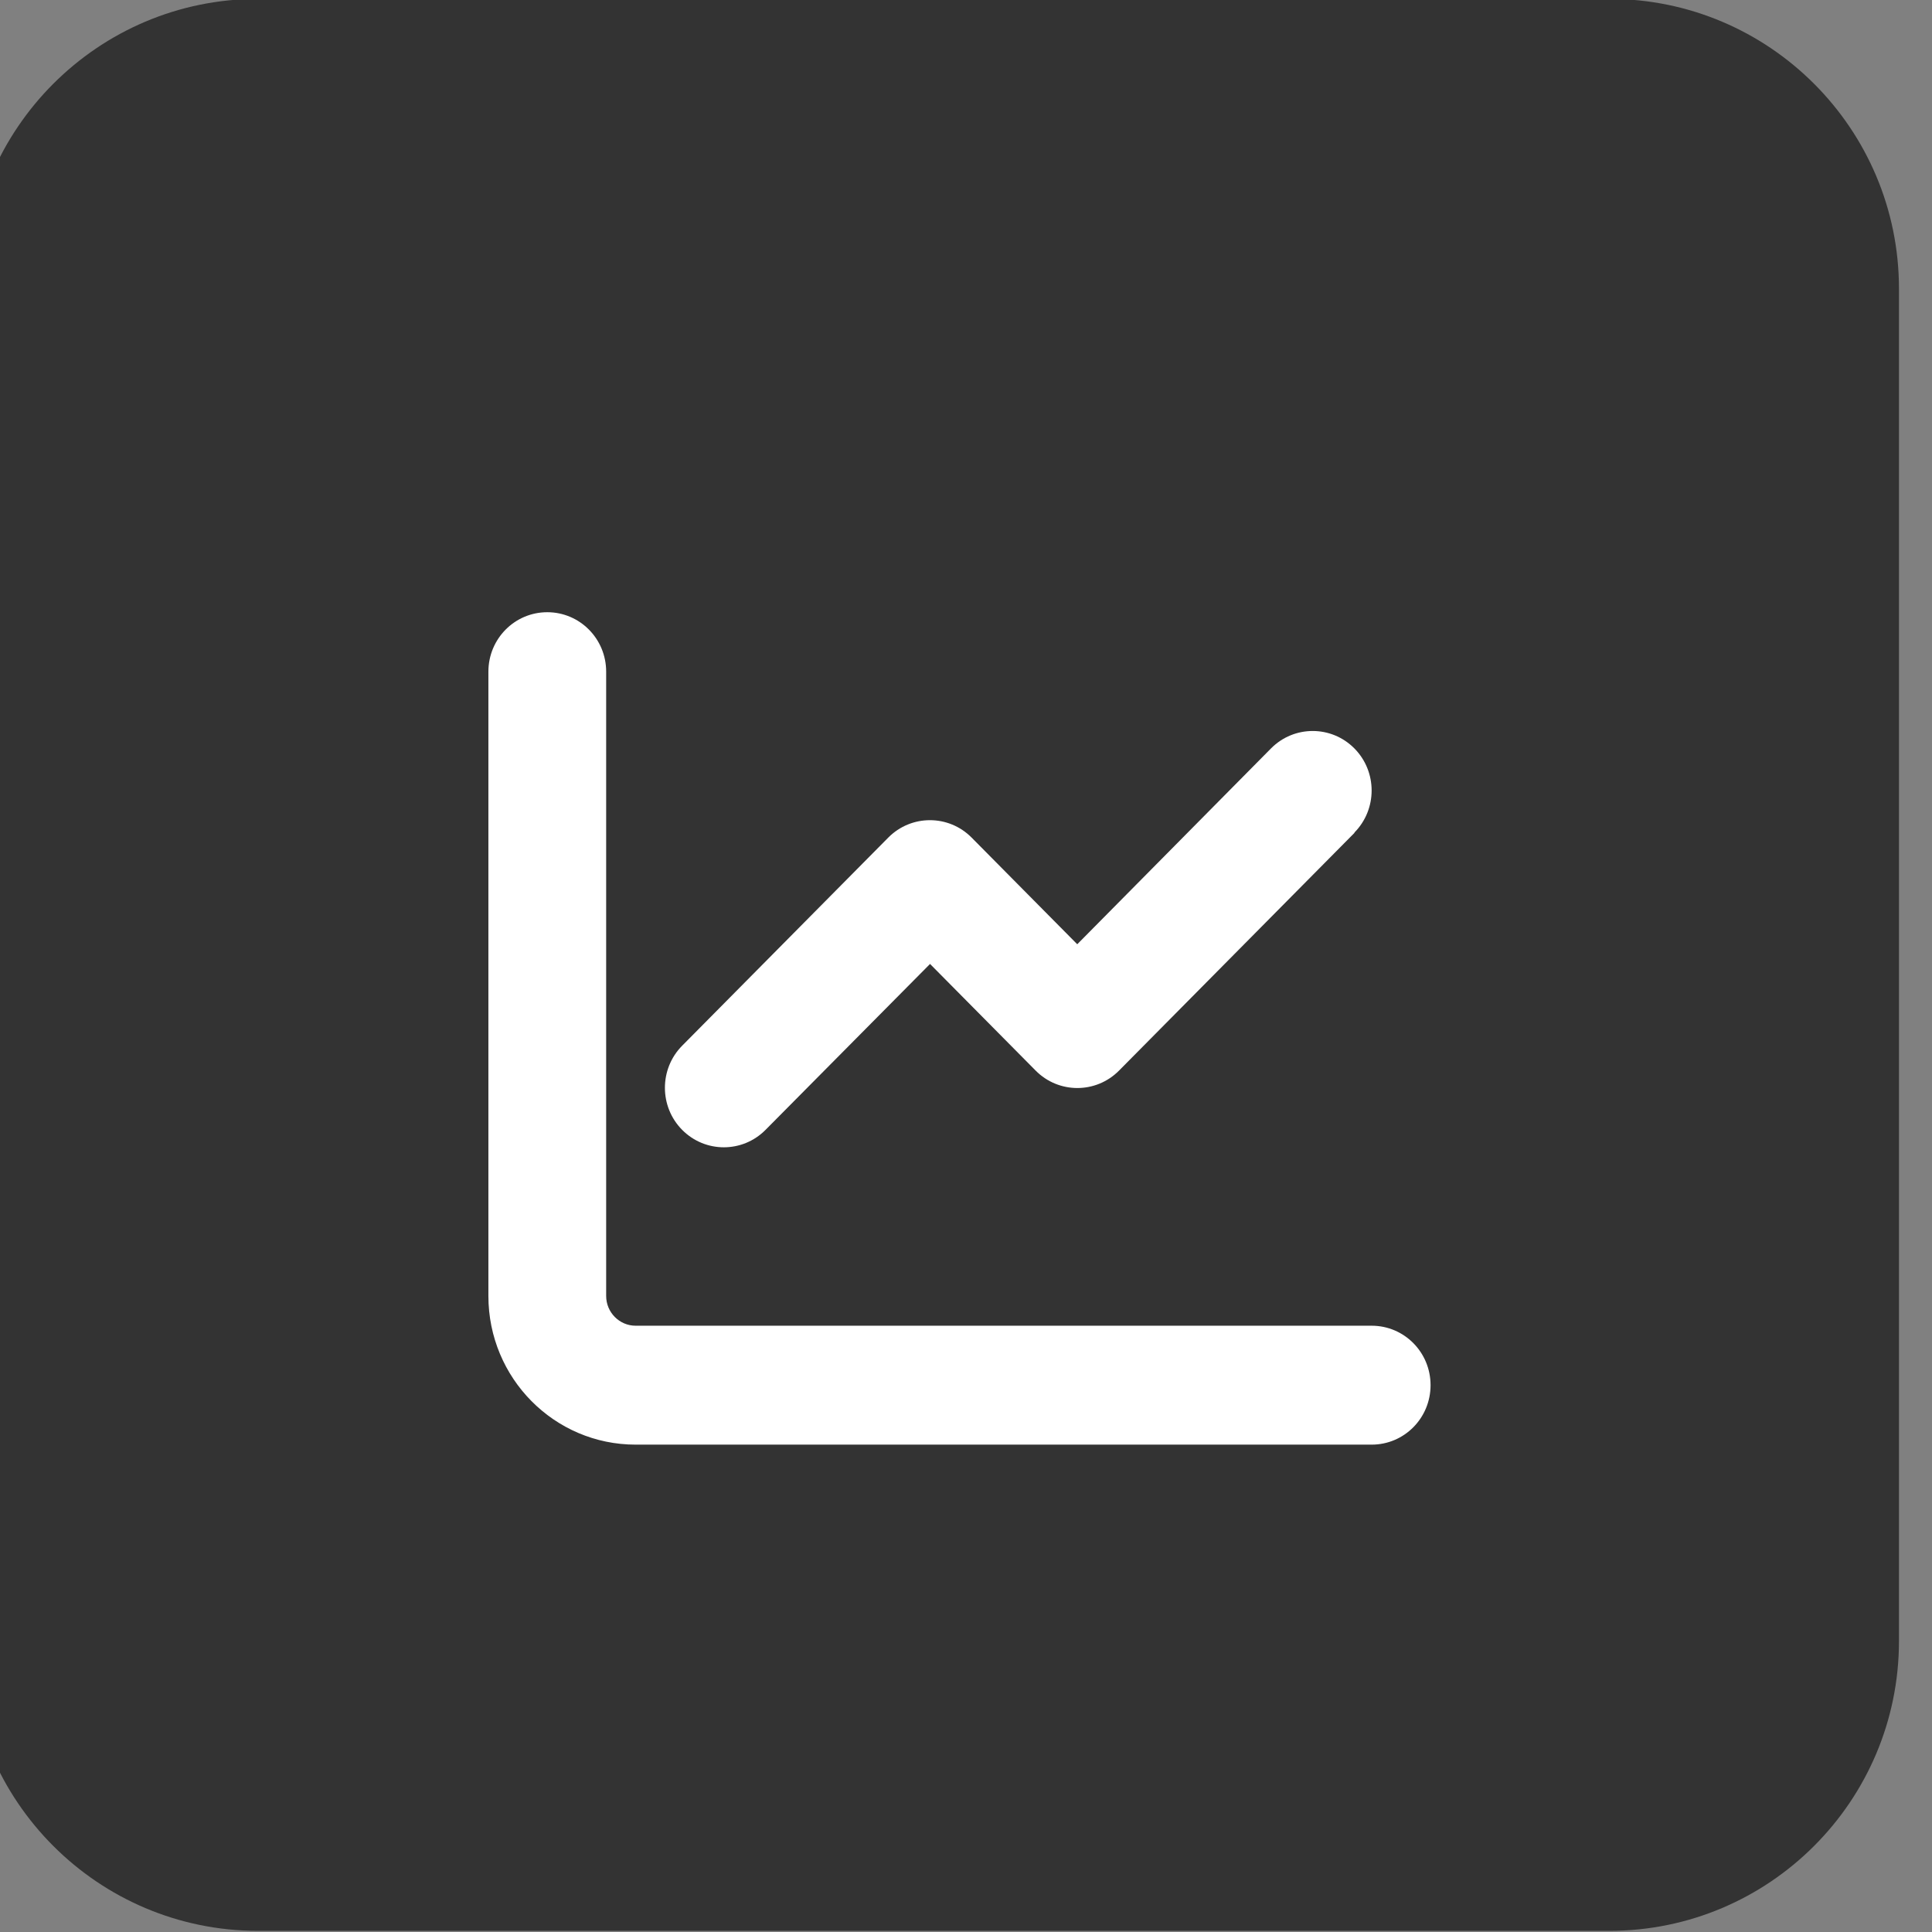
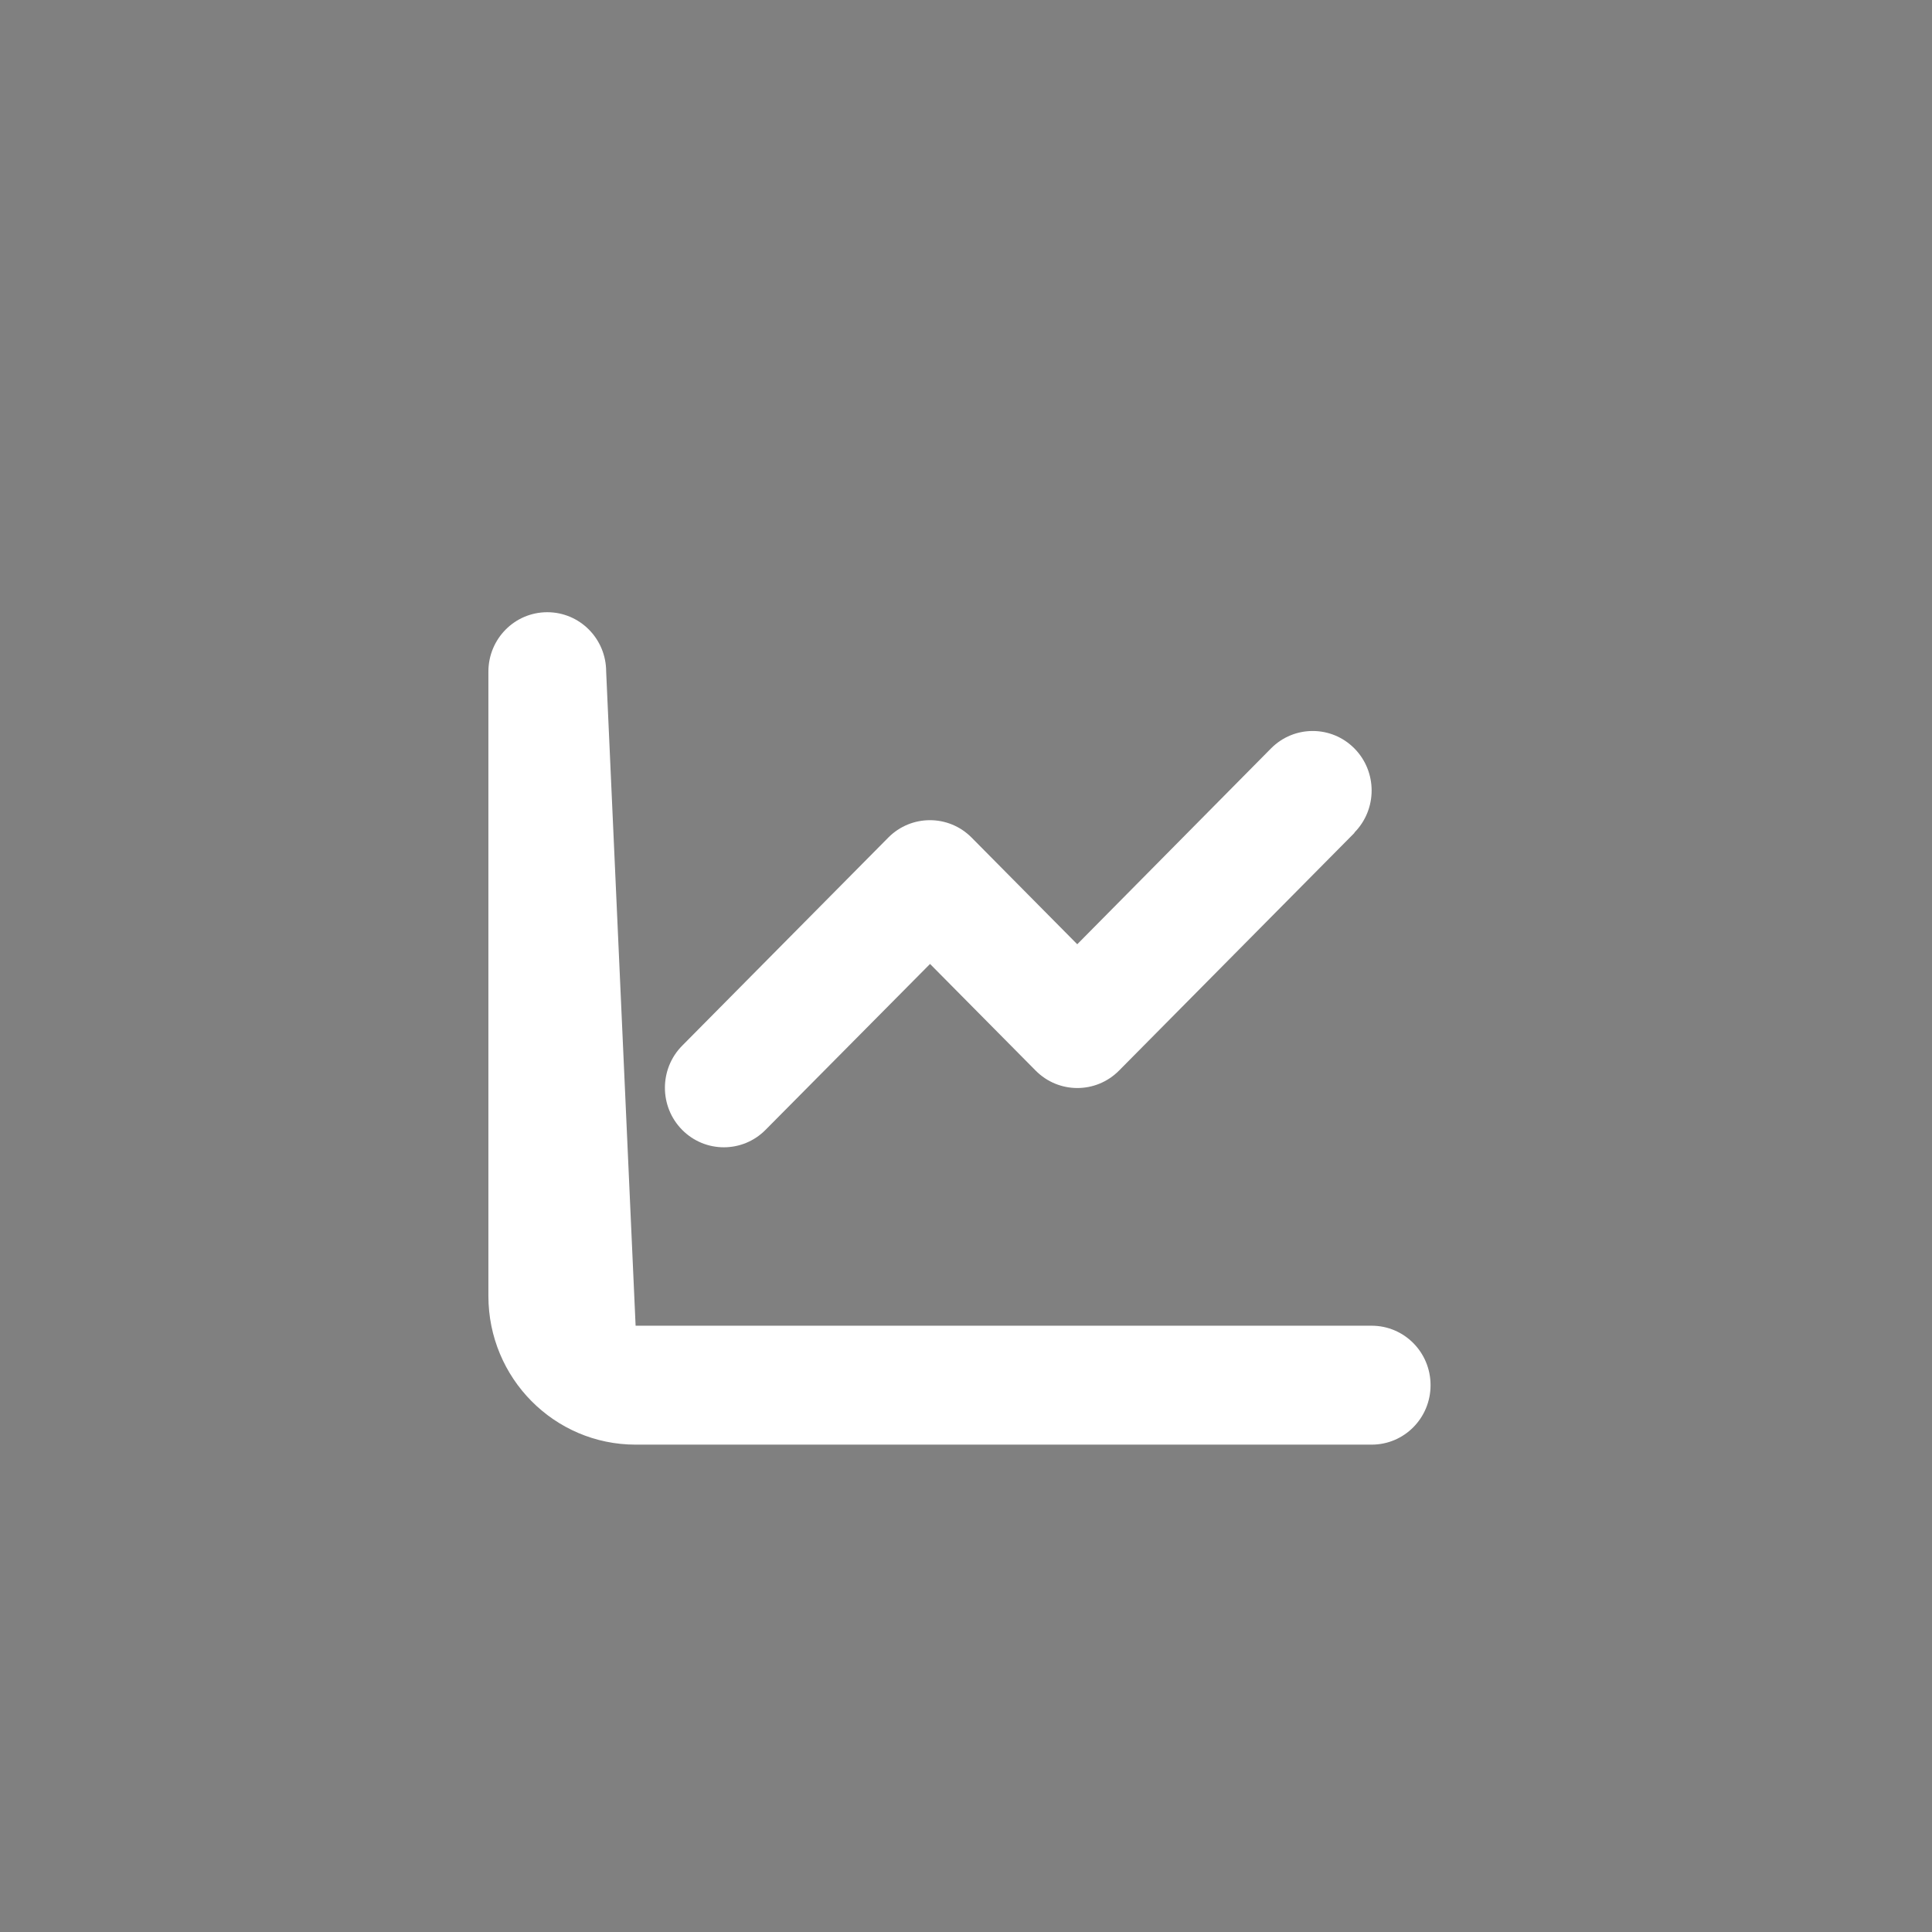
<svg xmlns="http://www.w3.org/2000/svg" style="fill-rule:evenodd;clip-rule:evenodd;stroke-linejoin:round;stroke-miterlimit:2;" xml:space="preserve" version="1.1" viewBox="0 0 100 100" height="100%" width="100%">
  <rect x="0" y="0" width="100" height="100" fill="#808080" stroke="none" />
  <g transform="matrix(1,0,0,1,-3593.98,-668.94)">
    <g transform="matrix(1.671,0,0,1.233,2167.74,129.632)">
      <g transform="matrix(0.598,0,0,0.811,-669.962,-1662.33)">
-         <path style="fill:rgb(51,51,51);" d="M2646,2604L2646,2674C2646,2682.28 2639.28,2689 2631,2689L2561,2689C2552.72,2689 2546,2682.28 2546,2674L2546,2604C2546,2595.72 2552.72,2589 2561,2589L2631,2589C2639.28,2589 2646,2595.72 2646,2604Z" />
-       </g>
+         </g>
    </g>
    <g transform="matrix(1.671,0,0,1.233,2167.74,129.632)">
      <g transform="matrix(0.057,0,0,0.078,883.245,480.567)">
        <g transform="matrix(1,0,0,1,-256,-256)">
-           <path style="fill:white;fill-rule:nonzero;" d="M64,64C64,46.3 49.7,32 32,32C14.3,32 0,46.3 0,64L0,400C0,444.2 35.8,480 80,480L480,480C497.7,480 512,465.7 512,448C512,430.3 497.7,416 480,416L80,416C71.2,416 64,408.8 64,400L64,64ZM470.6,150.6C483.1,138.1 483.1,117.8 470.6,105.3C458.1,92.8 437.8,92.8 425.3,105.3L320,210.7L262.6,153.3C250.1,140.8 229.8,140.8 217.3,153.3L105.3,265.3C92.8,277.8 92.8,298.1 105.3,310.6C117.8,323.1 138.1,323.1 150.6,310.6L240,221.3L297.4,278.7C309.9,291.2 330.2,291.2 342.7,278.7L470.7,150.7L470.6,150.6Z" />
+           <path style="fill:white;fill-rule:nonzero;" d="M64,64C64,46.3 49.7,32 32,32C14.3,32 0,46.3 0,64L0,400C0,444.2 35.8,480 80,480L480,480C497.7,480 512,465.7 512,448C512,430.3 497.7,416 480,416L80,416L64,64ZM470.6,150.6C483.1,138.1 483.1,117.8 470.6,105.3C458.1,92.8 437.8,92.8 425.3,105.3L320,210.7L262.6,153.3C250.1,140.8 229.8,140.8 217.3,153.3L105.3,265.3C92.8,277.8 92.8,298.1 105.3,310.6C117.8,323.1 138.1,323.1 150.6,310.6L240,221.3L297.4,278.7C309.9,291.2 330.2,291.2 342.7,278.7L470.7,150.7L470.6,150.6Z" />
        </g>
      </g>
    </g>
  </g>
</svg>